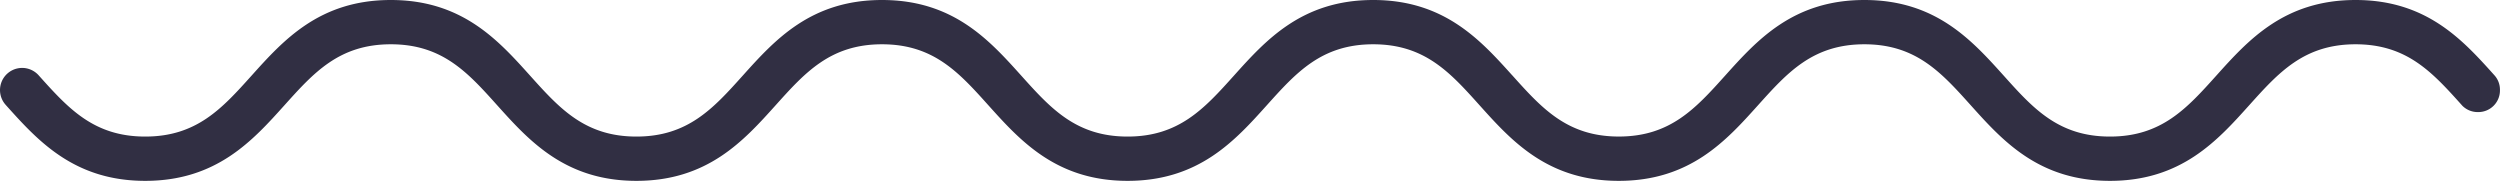
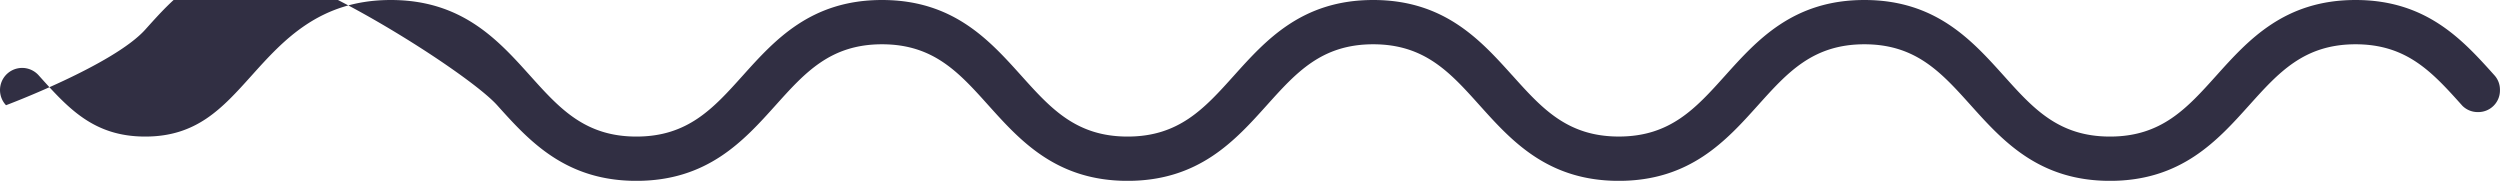
<svg xmlns="http://www.w3.org/2000/svg" width="173.43" height="12.544" viewBox="0 0 173.43 12.544">
  <g data-name="Group 2230">
    <g data-name="Group 2249">
-       <path data-name="Path 947" d="M170.818 7.335a1.5 1.5 0 0 0 1.062.44h.047a1.5 1.5 0 0 0 1.5-1.5v-.05a1.493 1.493 0 0 0-.362-.978C170.859 2.787 168.353 0 163.41 0s-7.45 2.787-9.66 5.246c-2.04 2.269-3.8 4.228-7.377 4.228S141.036 7.515 139 5.246C136.786 2.787 134.28 0 129.337 0s-7.448 2.785-9.659 5.244c-2.04 2.268-3.8 4.228-7.377 4.228s-5.337-1.96-7.376-4.228l-.022-.025-.01-.008C102.687 2.762 100.182 0 95.261 0c-4.944 0-7.45 2.787-9.66 5.246-2.04 2.269-3.8 4.228-7.378 4.228s-5.337-1.959-7.377-4.228C68.635 2.787 66.13 0 61.186 0s-7.449 2.787-9.66 5.246c-2.039 2.269-3.8 4.228-7.377 4.228s-5.337-1.959-7.377-4.228C34.562 2.787 32.056 0 27.112 0s-7.449 2.787-9.66 5.246c-2.04 2.269-3.8 4.228-7.377 4.228S4.739 7.515 2.7 5.246l-.022-.025A1.535 1.535 0 0 0 .394 7.274l.022.026c2.21 2.459 4.716 5.246 9.659 5.246s7.449-2.787 9.66-5.246c2.04-2.269 3.8-4.228 7.377-4.228S32.45 5.029 34.489 7.3c2.211 2.459 4.717 5.246 9.66 5.246S51.6 9.757 53.809 7.3c2.04-2.269 3.8-4.228 7.377-4.228s5.337 1.957 7.377 4.228c2.211 2.459 4.717 5.246 9.66 5.246s7.45-2.787 9.66-5.246c2.04-2.269 3.8-4.228 7.378-4.228s5.339 1.957 7.377 4.228c2.21 2.459 4.716 5.246 9.66 5.246s7.45-2.787 9.66-5.246c2.04-2.269 3.8-4.228 7.378-4.228s5.337 1.959 7.377 4.228c2.21 2.459 4.716 5.246 9.66 5.246s7.449-2.787 9.659-5.246c2.04-2.269 3.8-4.228 7.378-4.228s5.337 1.959 7.377 4.228z" style="fill:#312f43" />
+       <path data-name="Path 947" d="M170.818 7.335a1.5 1.5 0 0 0 1.062.44h.047a1.5 1.5 0 0 0 1.5-1.5v-.05a1.493 1.493 0 0 0-.362-.978C170.859 2.787 168.353 0 163.41 0s-7.45 2.787-9.66 5.246c-2.04 2.269-3.8 4.228-7.377 4.228S141.036 7.515 139 5.246C136.786 2.787 134.28 0 129.337 0s-7.448 2.785-9.659 5.244c-2.04 2.268-3.8 4.228-7.377 4.228s-5.337-1.96-7.376-4.228l-.022-.025-.01-.008C102.687 2.762 100.182 0 95.261 0c-4.944 0-7.45 2.787-9.66 5.246-2.04 2.269-3.8 4.228-7.378 4.228s-5.337-1.959-7.377-4.228C68.635 2.787 66.13 0 61.186 0s-7.449 2.787-9.66 5.246c-2.039 2.269-3.8 4.228-7.377 4.228s-5.337-1.959-7.377-4.228C34.562 2.787 32.056 0 27.112 0s-7.449 2.787-9.66 5.246c-2.04 2.269-3.8 4.228-7.377 4.228S4.739 7.515 2.7 5.246l-.022-.025A1.535 1.535 0 0 0 .394 7.274l.022.026s7.449-2.787 9.66-5.246c2.04-2.269 3.8-4.228 7.377-4.228S32.45 5.029 34.489 7.3c2.211 2.459 4.717 5.246 9.66 5.246S51.6 9.757 53.809 7.3c2.04-2.269 3.8-4.228 7.377-4.228s5.337 1.957 7.377 4.228c2.211 2.459 4.717 5.246 9.66 5.246s7.45-2.787 9.66-5.246c2.04-2.269 3.8-4.228 7.378-4.228s5.339 1.957 7.377 4.228c2.21 2.459 4.716 5.246 9.66 5.246s7.45-2.787 9.66-5.246c2.04-2.269 3.8-4.228 7.378-4.228s5.337 1.959 7.377 4.228c2.21 2.459 4.716 5.246 9.66 5.246s7.449-2.787 9.659-5.246c2.04-2.269 3.8-4.228 7.378-4.228s5.337 1.959 7.377 4.228z" style="fill:#312f43" />
    </g>
  </g>
</svg>